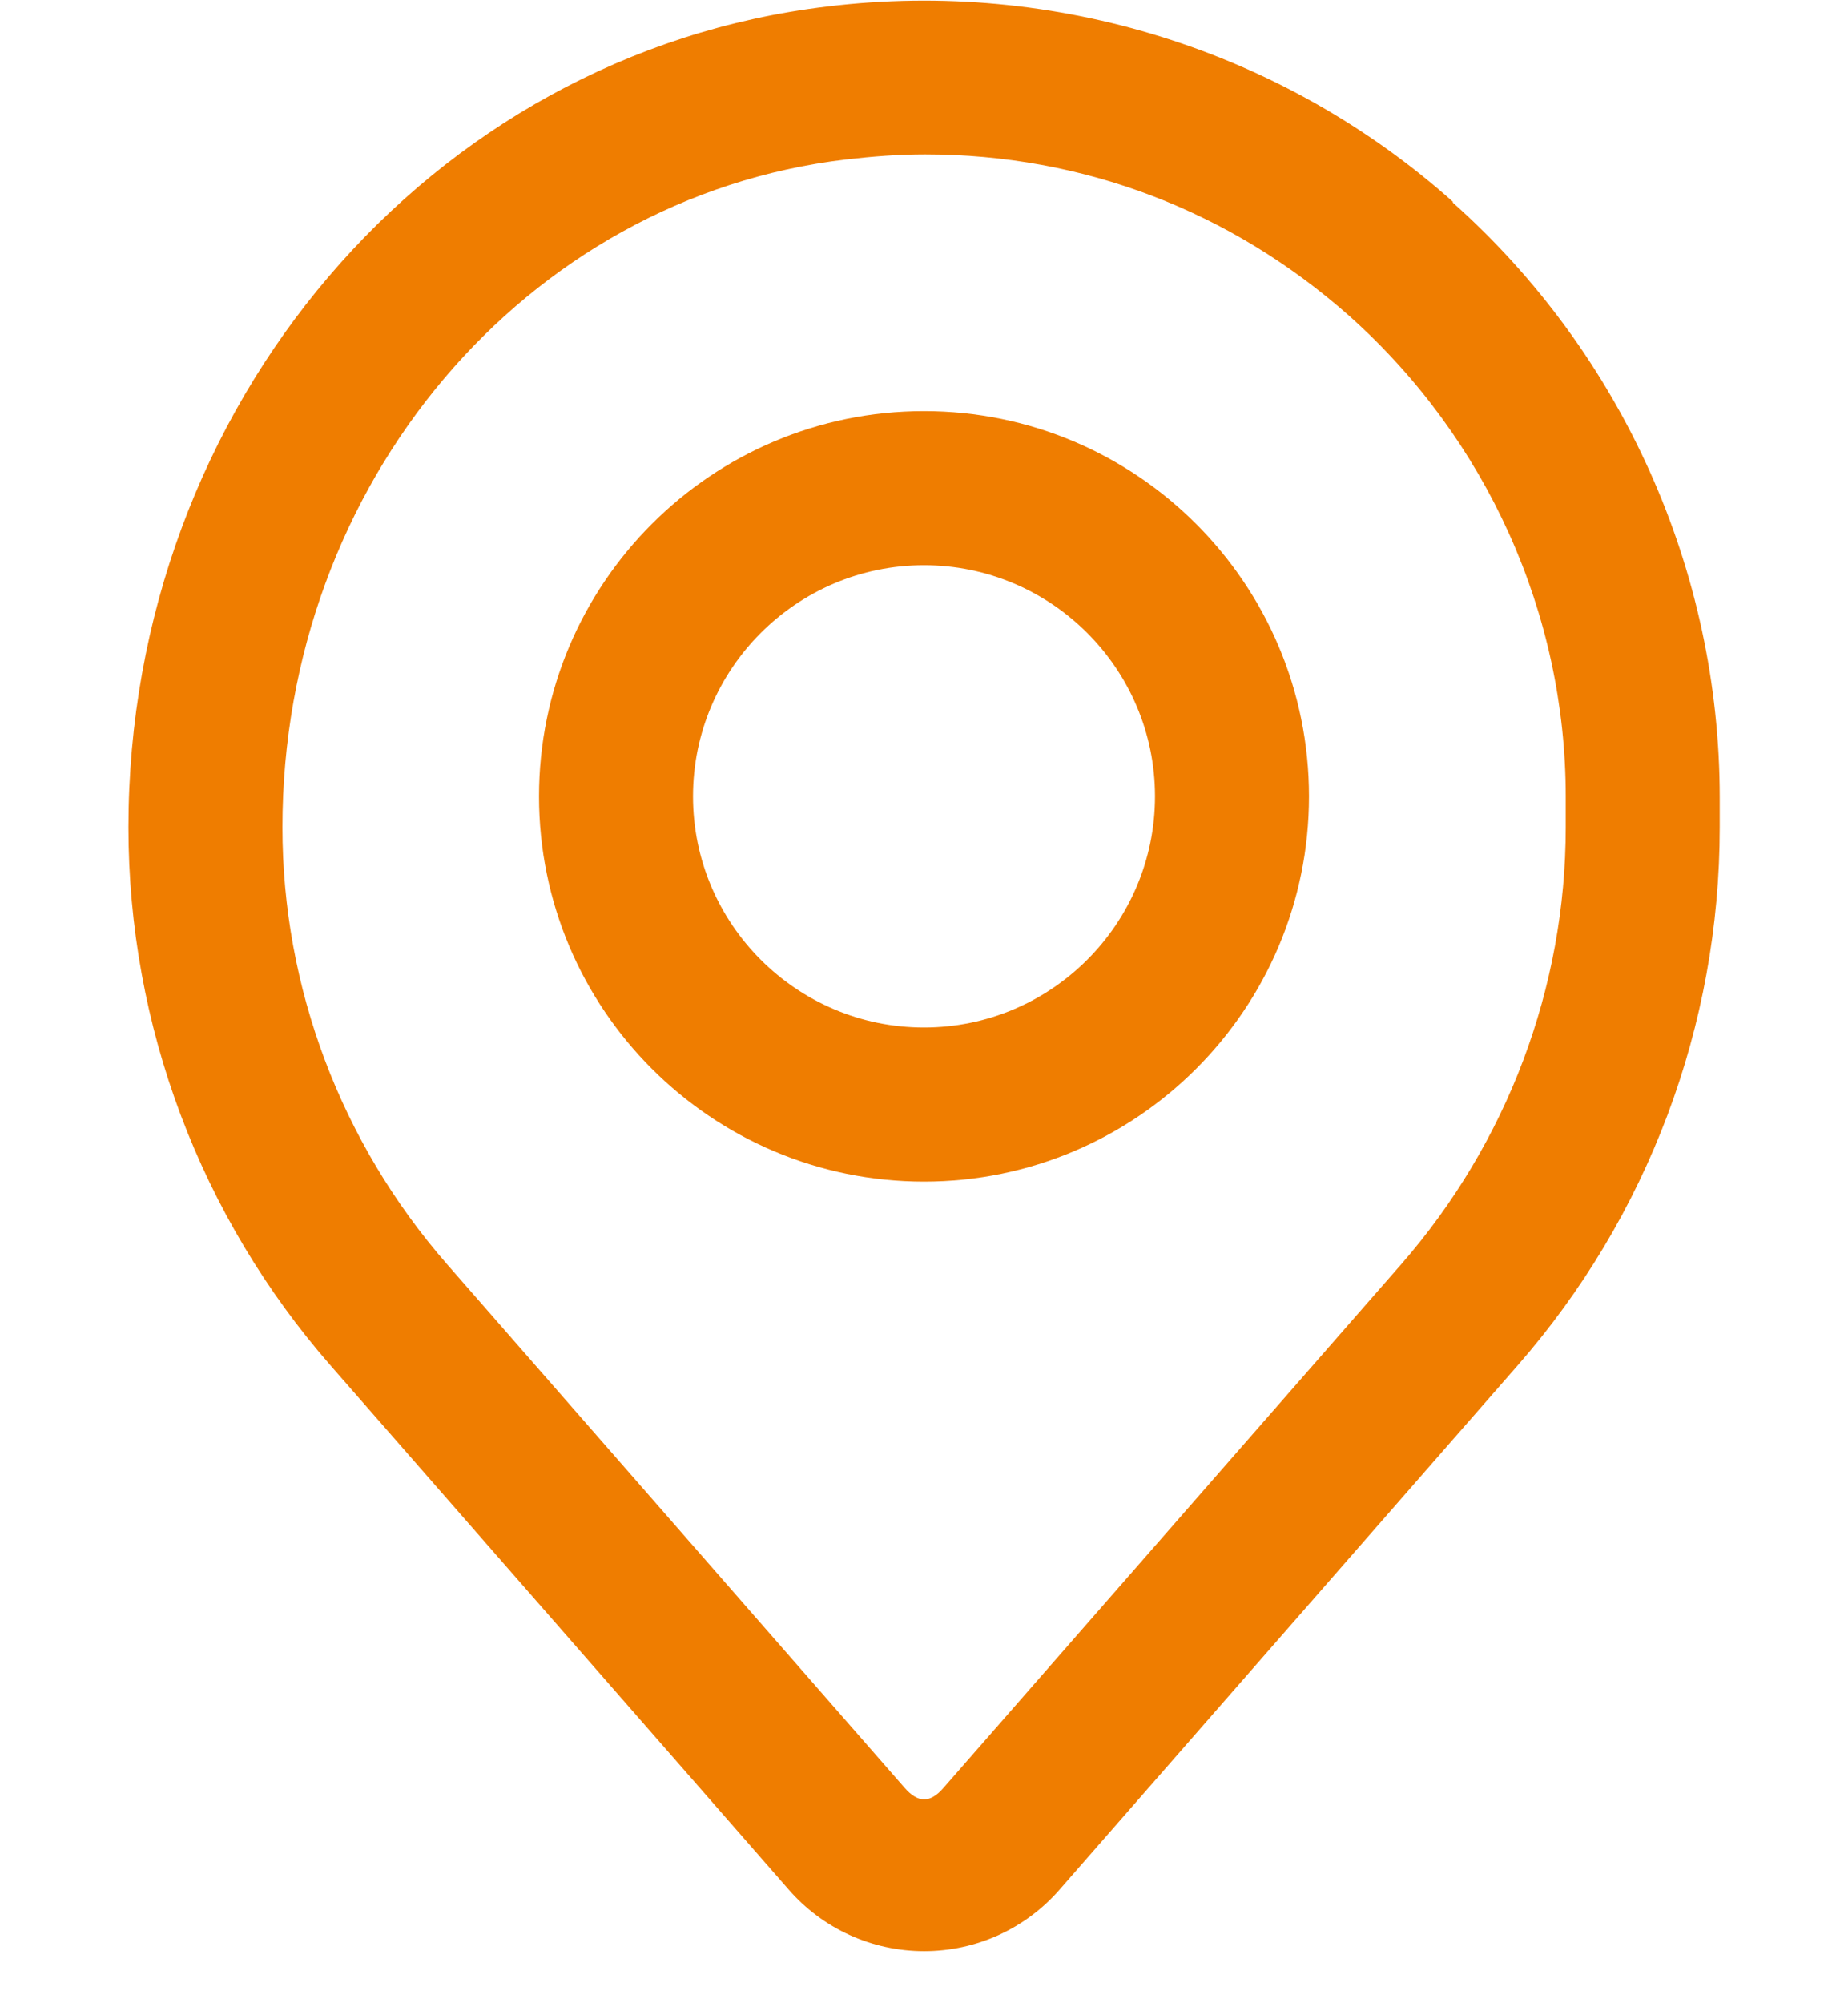
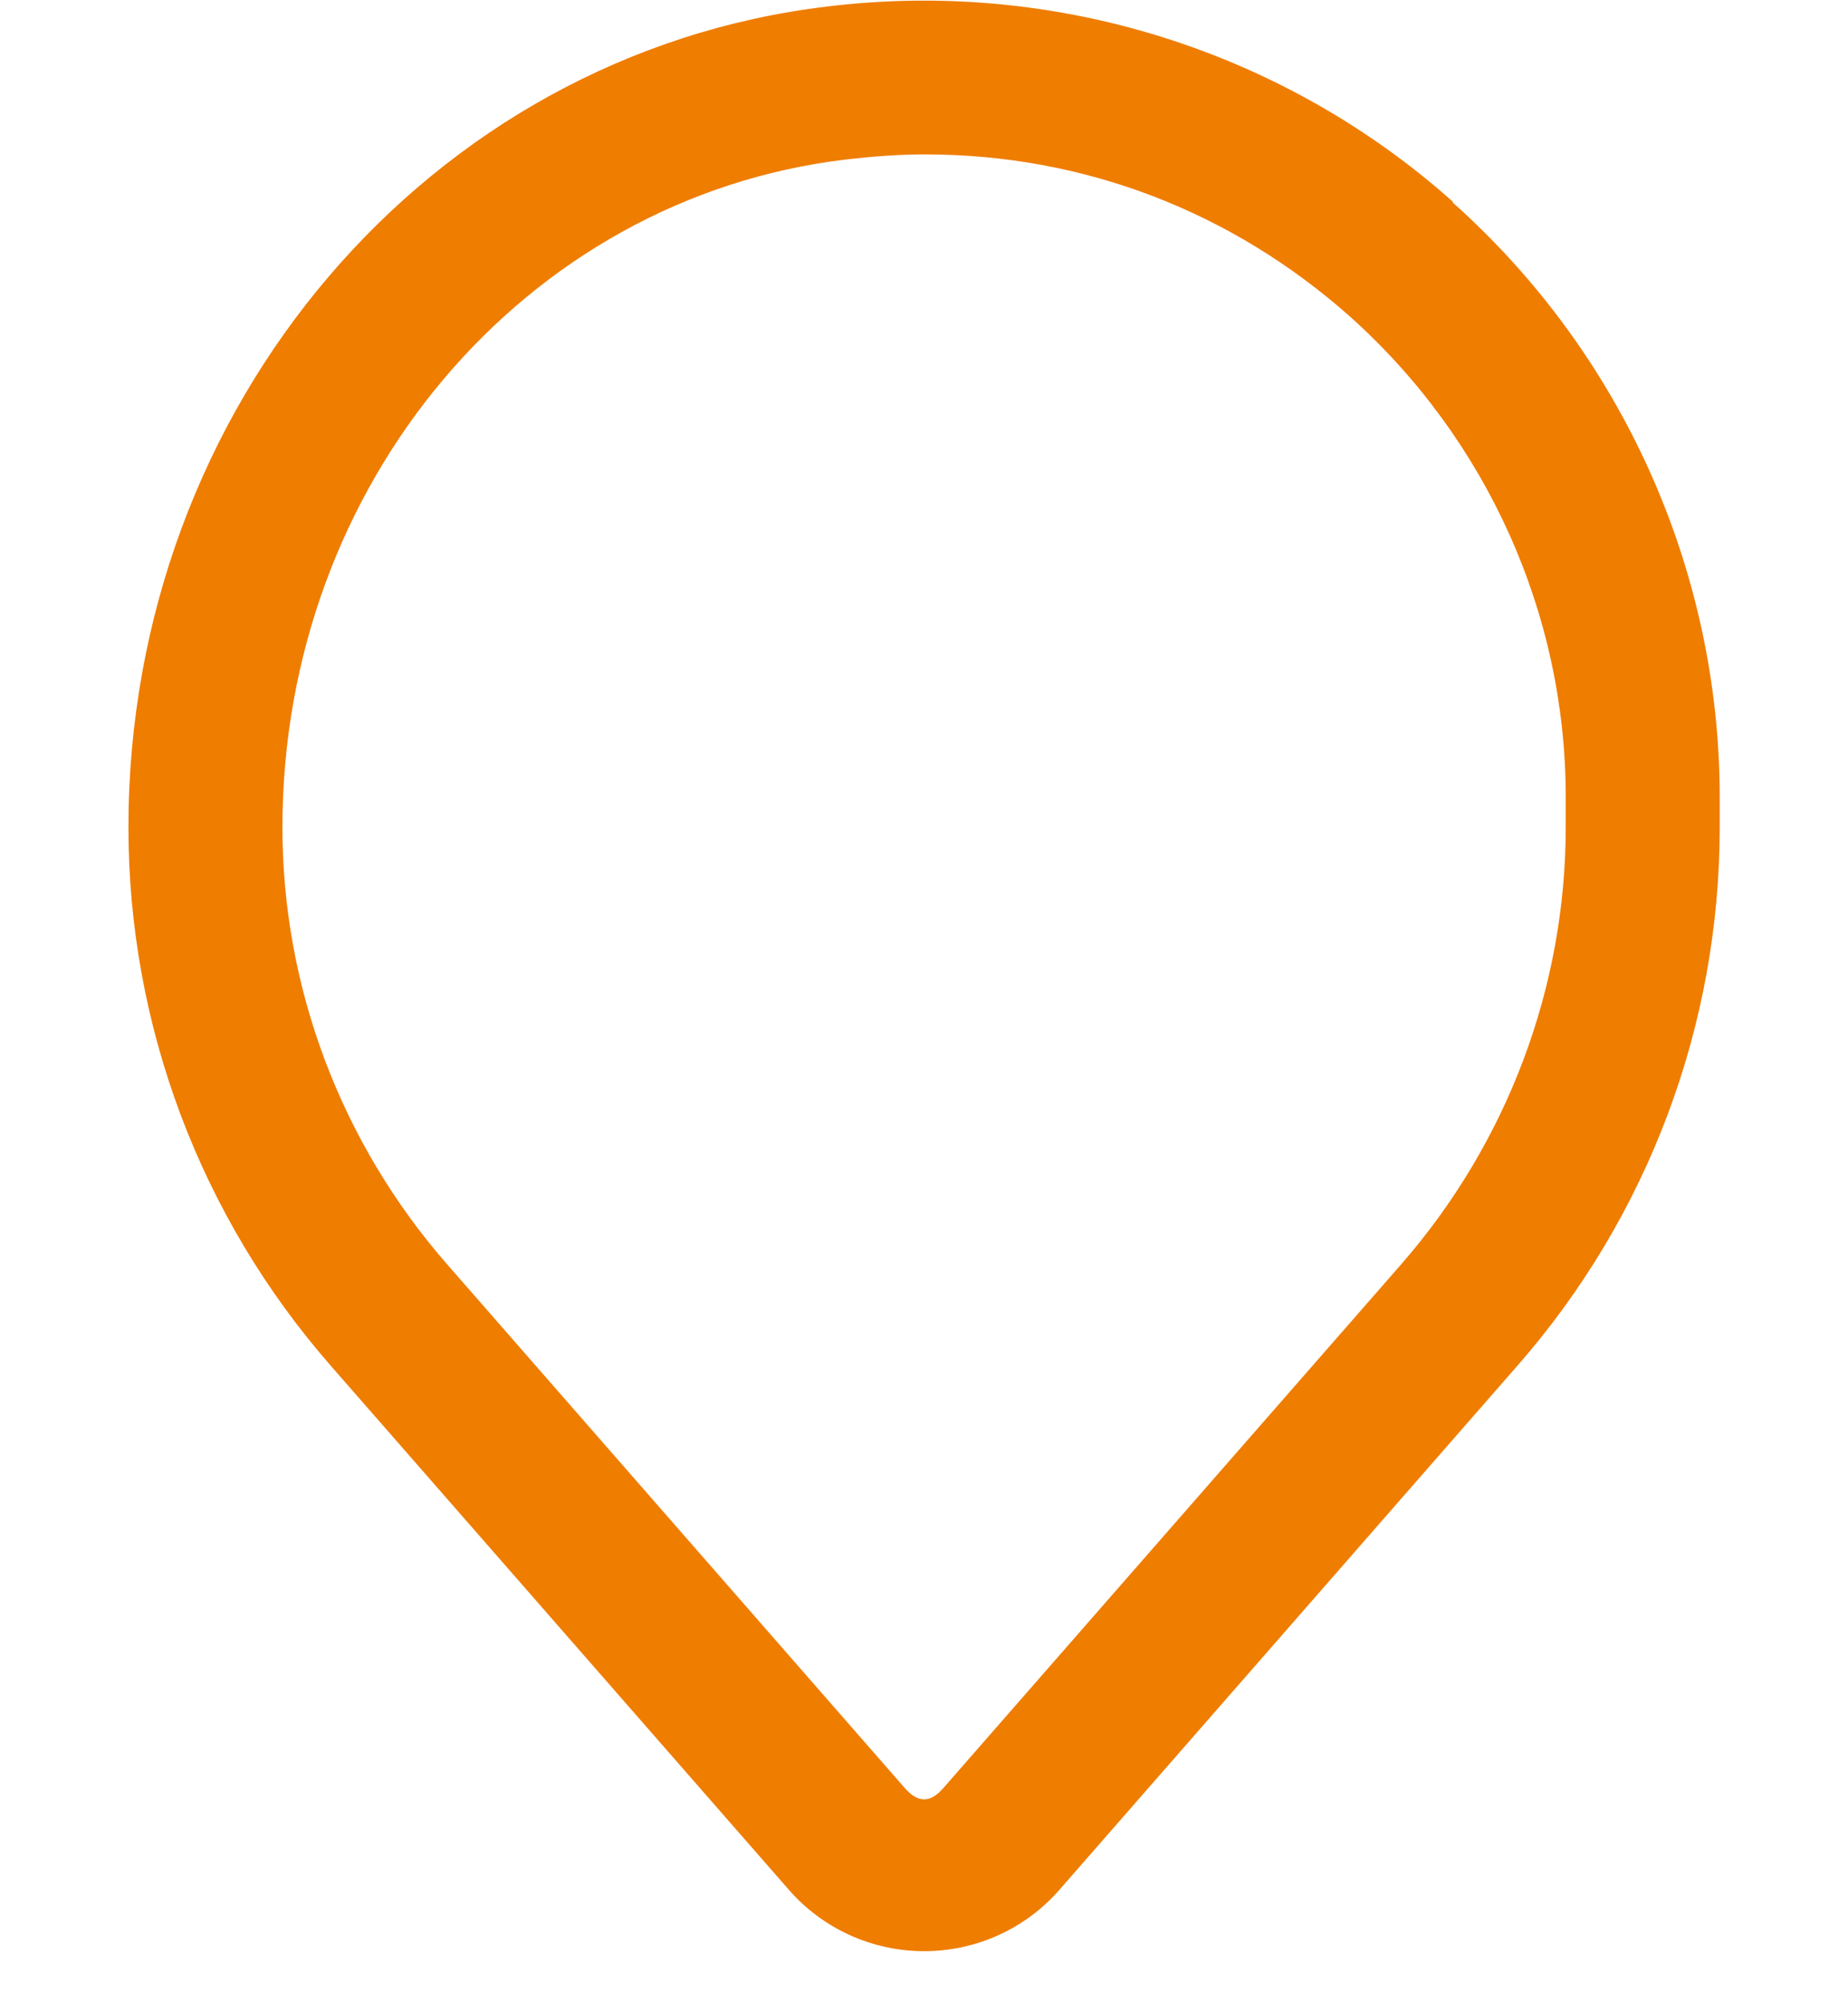
<svg xmlns="http://www.w3.org/2000/svg" width="12" height="13" viewBox="0 0 12 13" fill="none">
  <g id="c">
    <g id="Group">
      <path id="Vector" d="M9.434 1.309C8.334 0.329 6.854 -0.138 5.374 0.042C2.787 0.349 0.834 2.635 0.834 5.369C0.834 6.655 1.301 7.895 2.147 8.862L5.121 12.262C5.341 12.515 5.661 12.662 6.001 12.662C6.341 12.662 6.661 12.515 6.881 12.262L9.854 8.862C10.701 7.895 11.167 6.655 11.167 5.369V5.175C11.167 3.702 10.534 2.295 9.434 1.315V1.309ZM10.167 5.369C10.167 6.409 9.787 7.415 9.101 8.202L6.127 11.602C6.041 11.702 5.961 11.702 5.874 11.602L2.901 8.202C2.214 7.415 1.834 6.409 1.834 5.369C1.834 3.142 3.407 1.282 5.494 1.035C5.667 1.015 5.834 1.002 6.007 1.002C7.034 1.002 7.994 1.369 8.767 2.055C9.654 2.849 10.167 3.982 10.167 5.169V5.362V5.369Z" fill="#EF7D00" />
-       <path id="Vector_2" d="M6 2.668C4.62 2.668 3.5 3.788 3.5 5.168C3.5 6.548 4.62 7.668 6 7.668C7.38 7.668 8.5 6.548 8.5 5.168C8.5 3.788 7.38 2.668 6 2.668ZM6 6.668C5.173 6.668 4.5 5.995 4.5 5.168C4.5 4.341 5.173 3.668 6 3.668C6.827 3.668 7.5 4.341 7.5 5.168C7.5 5.995 6.827 6.668 6 6.668Z" fill="#EF7D00" />
    </g>
  </g>
</svg>